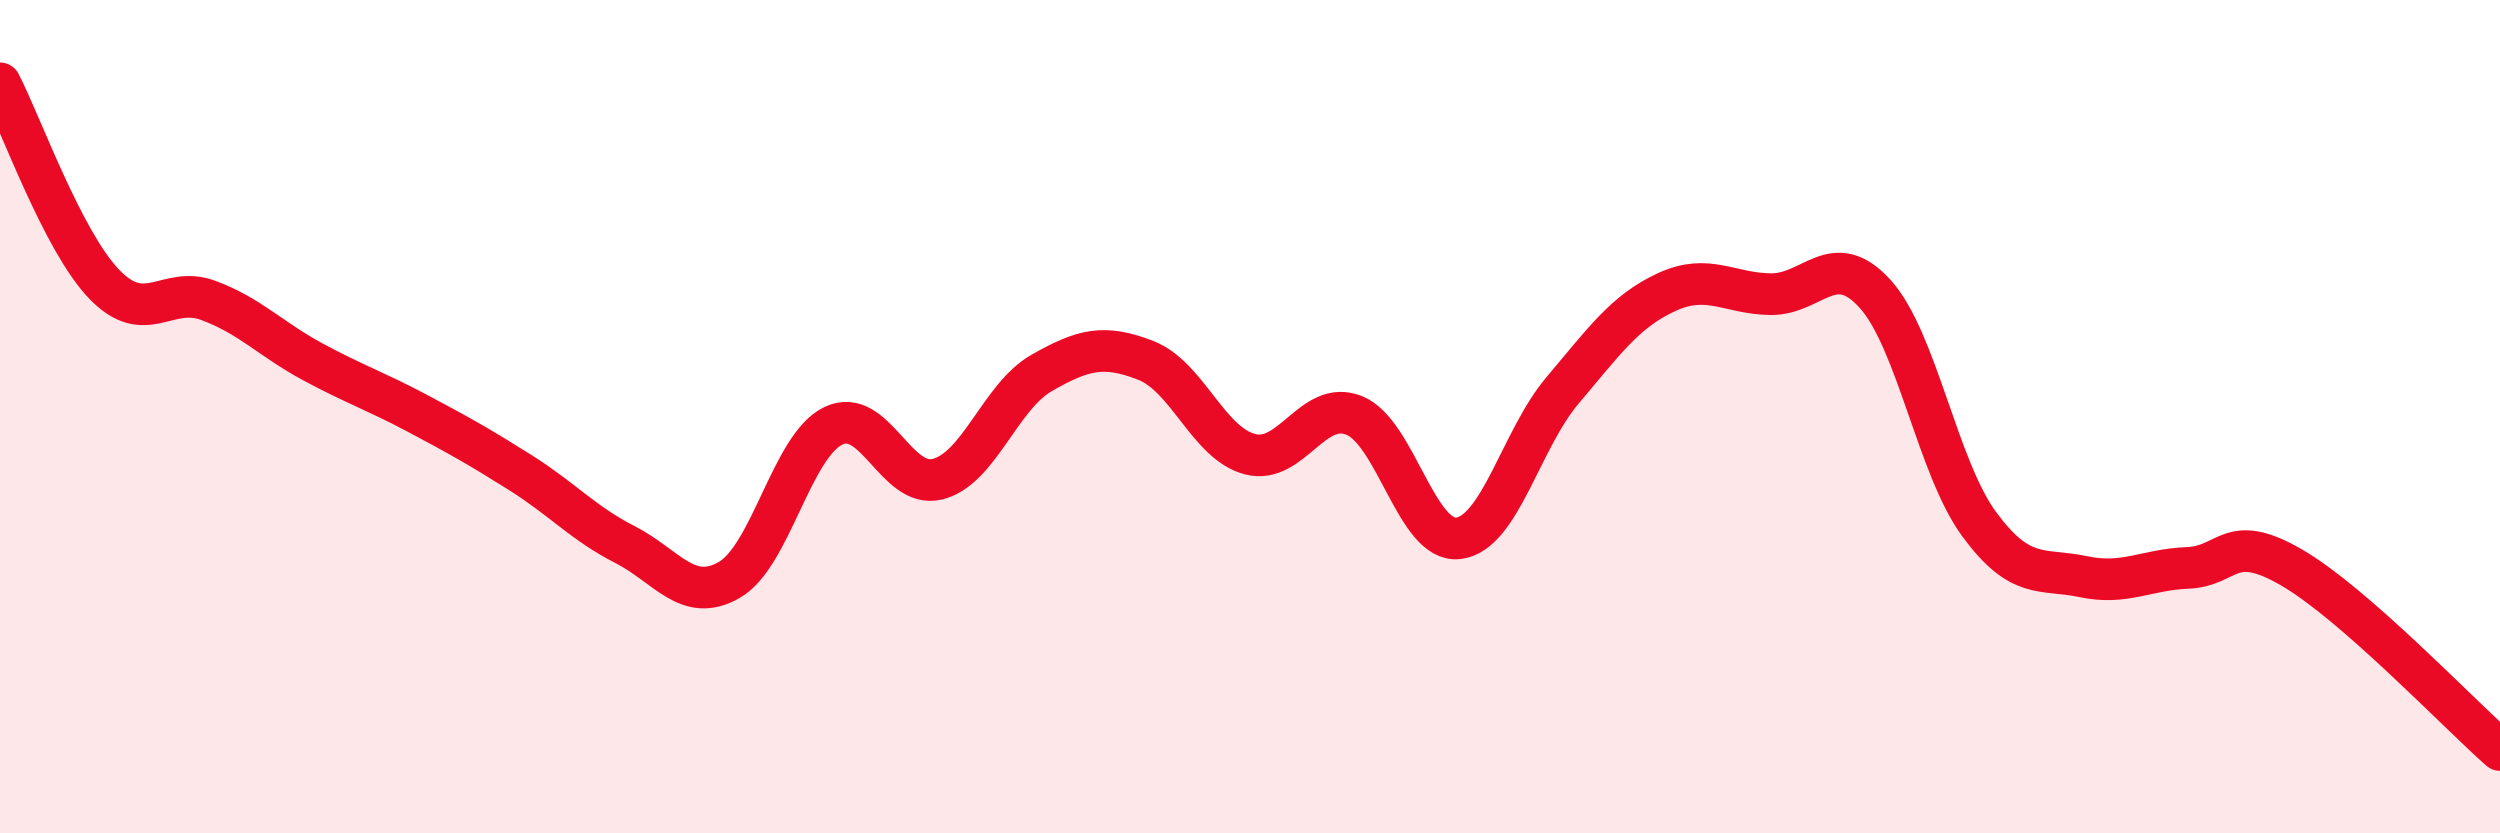
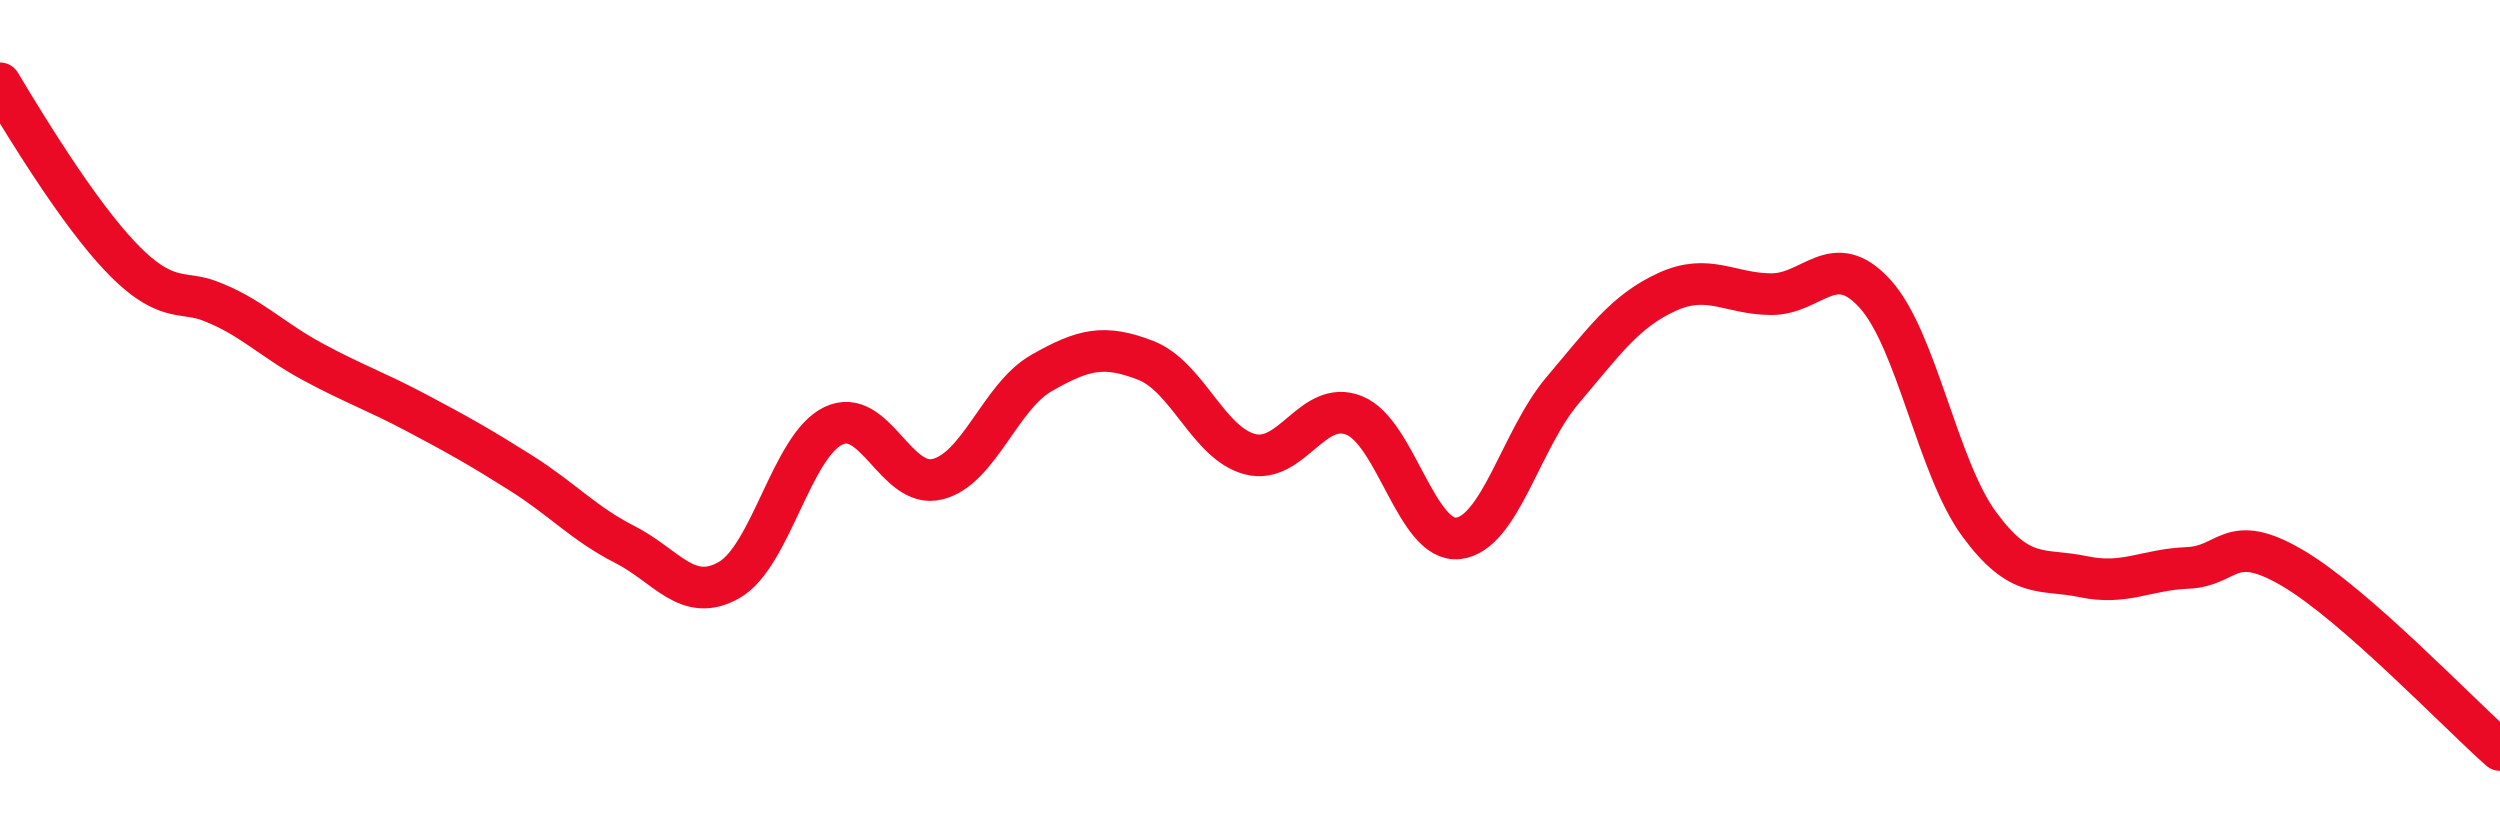
<svg xmlns="http://www.w3.org/2000/svg" width="60" height="20" viewBox="0 0 60 20">
-   <path d="M 0,2 C 0.5,2.96 1.5,5.78 2.5,6.82 C 3.5,7.86 4,6.84 5,7.21 C 6,7.58 6.5,8.14 7.5,8.68 C 8.5,9.22 9,9.38 10,9.91 C 11,10.44 11.5,10.72 12.5,11.35 C 13.5,11.98 14,12.56 15,13.07 C 16,13.58 16.5,14.49 17.5,13.92 C 18.5,13.35 19,10.7 20,10.22 C 21,9.74 21.5,11.75 22.5,11.5 C 23.5,11.25 24,9.52 25,8.95 C 26,8.38 26.5,8.26 27.5,8.65 C 28.5,9.04 29,10.64 30,10.9 C 31,11.16 31.5,9.57 32.5,9.97 C 33.5,10.37 34,13.04 35,12.92 C 36,12.8 36.5,10.55 37.5,9.37 C 38.5,8.19 39,7.47 40,7.01 C 41,6.55 41.5,7.05 42.5,7.06 C 43.5,7.07 44,5.95 45,7.05 C 46,8.15 46.5,11.22 47.5,12.58 C 48.5,13.94 49,13.63 50,13.84 C 51,14.05 51.5,13.67 52.5,13.63 C 53.5,13.59 53.5,12.75 55,13.62 C 56.5,14.49 59,17.12 60,18L60 20L0 20Z" fill="#EB0A25" opacity="0.1" stroke-linecap="round" stroke-linejoin="round" />
-   <path d="M 0,2 C 0.5,2.96 1.5,5.78 2.5,6.82 C 3.5,7.86 4,6.84 5,7.21 C 6,7.58 6.5,8.14 7.5,8.68 C 8.5,9.22 9,9.38 10,9.91 C 11,10.44 11.5,10.72 12.5,11.35 C 13.5,11.98 14,12.56 15,13.07 C 16,13.58 16.5,14.49 17.5,13.92 C 18.5,13.35 19,10.7 20,10.22 C 21,9.74 21.5,11.75 22.5,11.5 C 23.5,11.25 24,9.52 25,8.95 C 26,8.38 26.5,8.26 27.5,8.65 C 28.5,9.04 29,10.64 30,10.9 C 31,11.16 31.5,9.57 32.5,9.97 C 33.5,10.37 34,13.04 35,12.92 C 36,12.8 36.5,10.55 37.5,9.37 C 38.5,8.19 39,7.47 40,7.01 C 41,6.55 41.5,7.05 42.5,7.06 C 43.5,7.07 44,5.95 45,7.05 C 46,8.15 46.5,11.22 47.5,12.58 C 48.5,13.94 49,13.63 50,13.84 C 51,14.05 51.5,13.67 52.5,13.63 C 53.5,13.59 53.5,12.75 55,13.62 C 56.5,14.49 59,17.12 60,18" stroke="#EB0A25" stroke-width="1" fill="none" stroke-linecap="round" stroke-linejoin="round" />
+   <path d="M 0,2 C 3.5,7.86 4,6.84 5,7.21 C 6,7.58 6.5,8.14 7.5,8.68 C 8.5,9.22 9,9.38 10,9.91 C 11,10.44 11.5,10.72 12.5,11.35 C 13.5,11.98 14,12.56 15,13.07 C 16,13.58 16.5,14.49 17.5,13.92 C 18.5,13.35 19,10.7 20,10.22 C 21,9.74 21.5,11.75 22.5,11.5 C 23.5,11.25 24,9.52 25,8.95 C 26,8.38 26.5,8.26 27.5,8.65 C 28.5,9.04 29,10.64 30,10.9 C 31,11.16 31.5,9.57 32.5,9.97 C 33.5,10.37 34,13.04 35,12.92 C 36,12.8 36.5,10.55 37.5,9.37 C 38.5,8.19 39,7.47 40,7.01 C 41,6.55 41.5,7.05 42.5,7.06 C 43.5,7.07 44,5.95 45,7.05 C 46,8.15 46.5,11.22 47.5,12.58 C 48.5,13.94 49,13.63 50,13.84 C 51,14.05 51.5,13.67 52.5,13.63 C 53.5,13.59 53.5,12.75 55,13.62 C 56.5,14.49 59,17.12 60,18" stroke="#EB0A25" stroke-width="1" fill="none" stroke-linecap="round" stroke-linejoin="round" />
</svg>